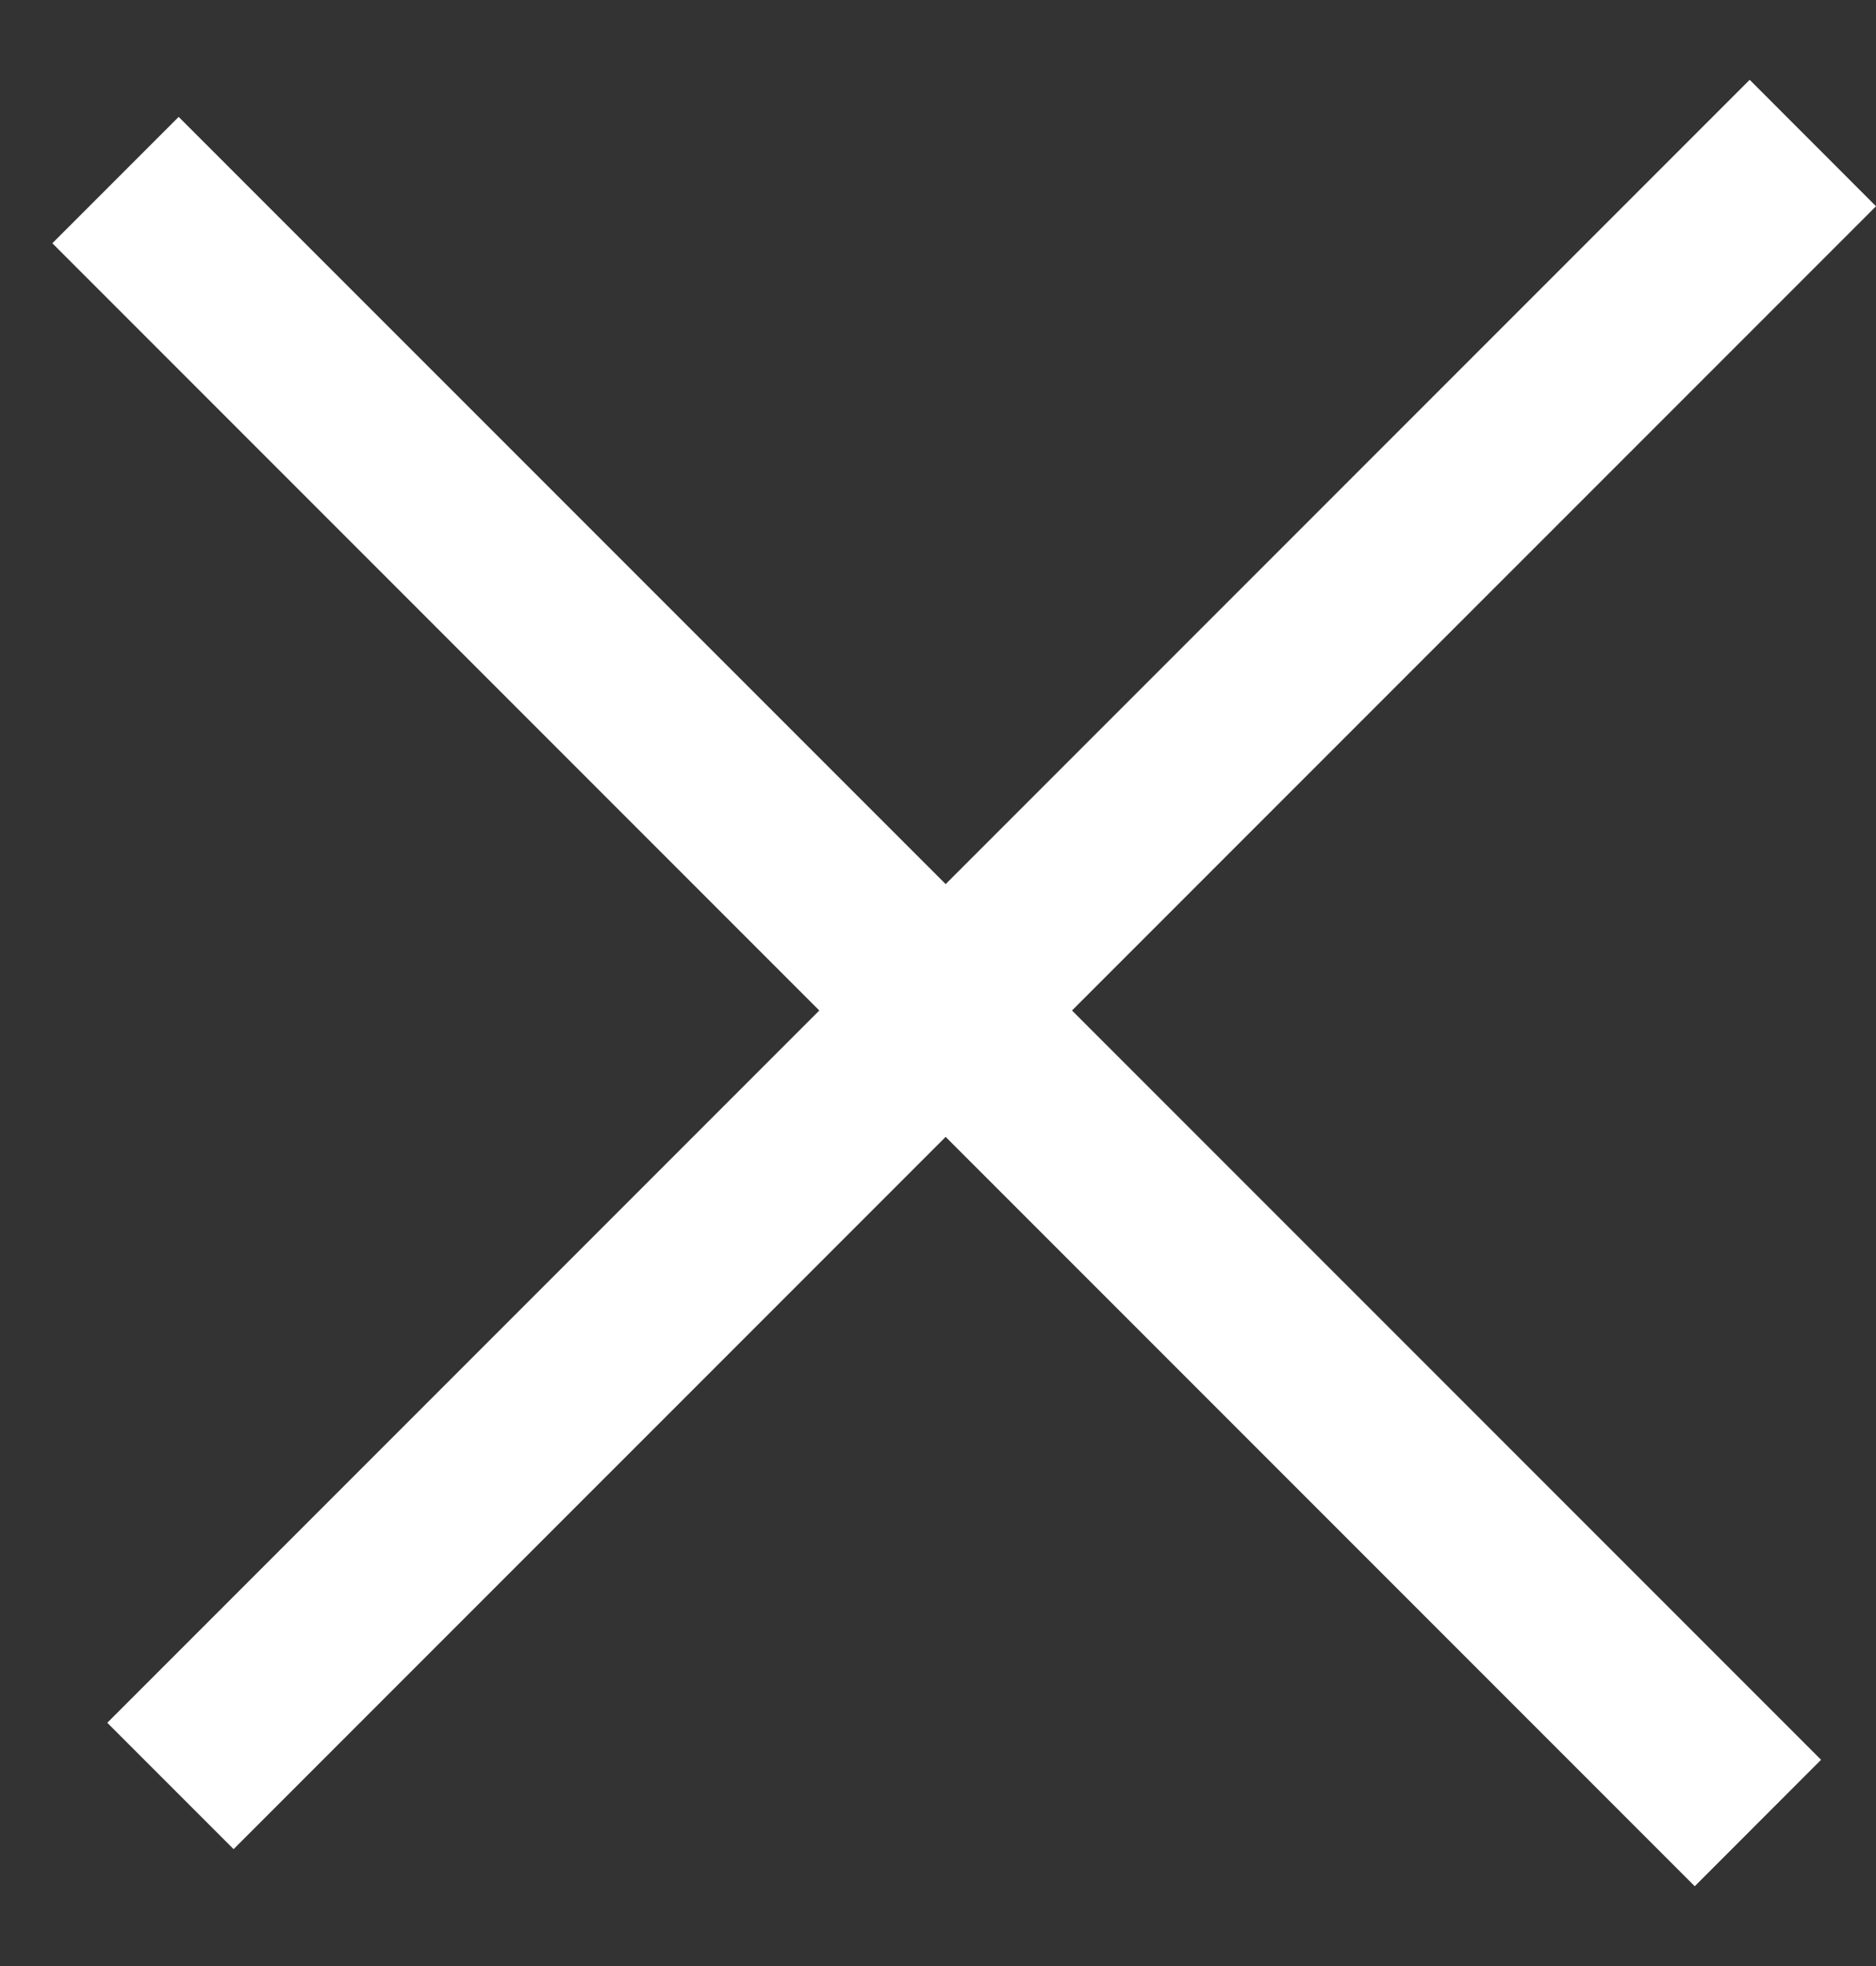
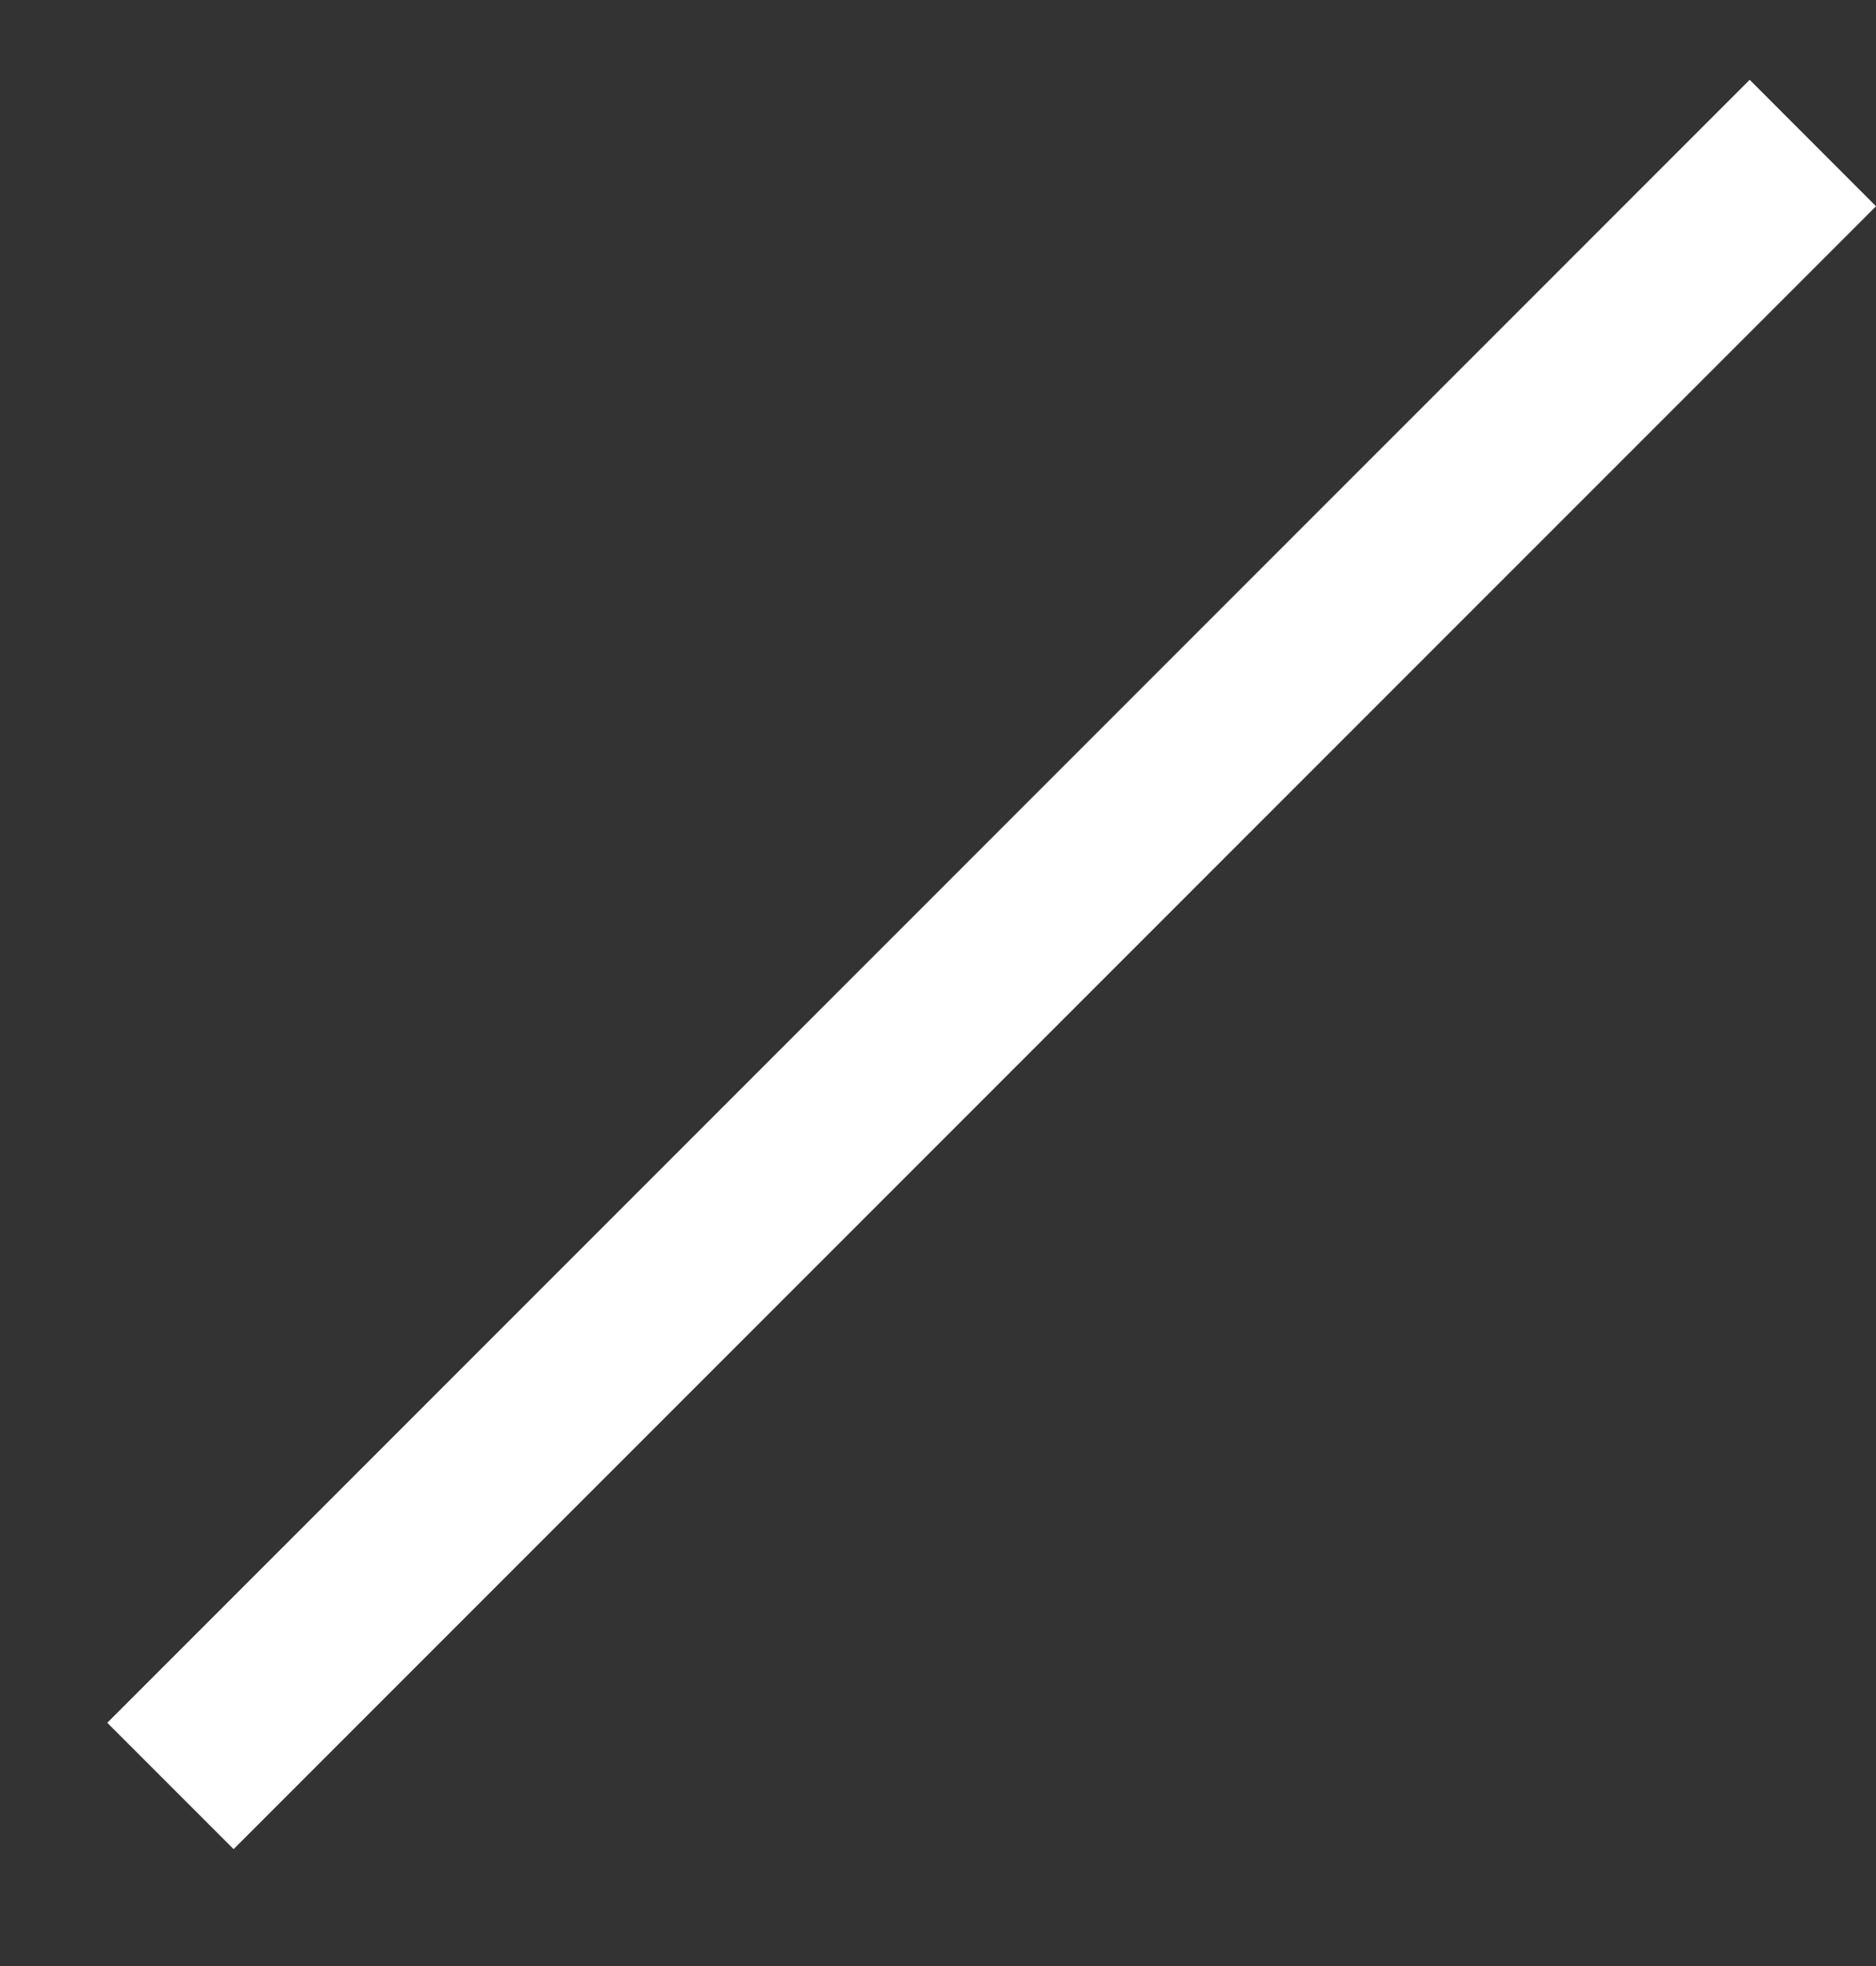
<svg xmlns="http://www.w3.org/2000/svg" width="21" height="22" viewBox="0 0 21 22" fill="none">
  <rect x="0" y="0" width="21" height="22" fill="#333333" stroke="none" />
  <path d="M21 2.308L2.615 20.692L1.201 19.278L19.586 0.893L21 2.308Z" fill="#FFFFFF" />
-   <path d="M2 1.308L20.385 19.692L18.971 21.107L0.586 2.722L2 1.308Z" fill="#FFFFFF" />
</svg>